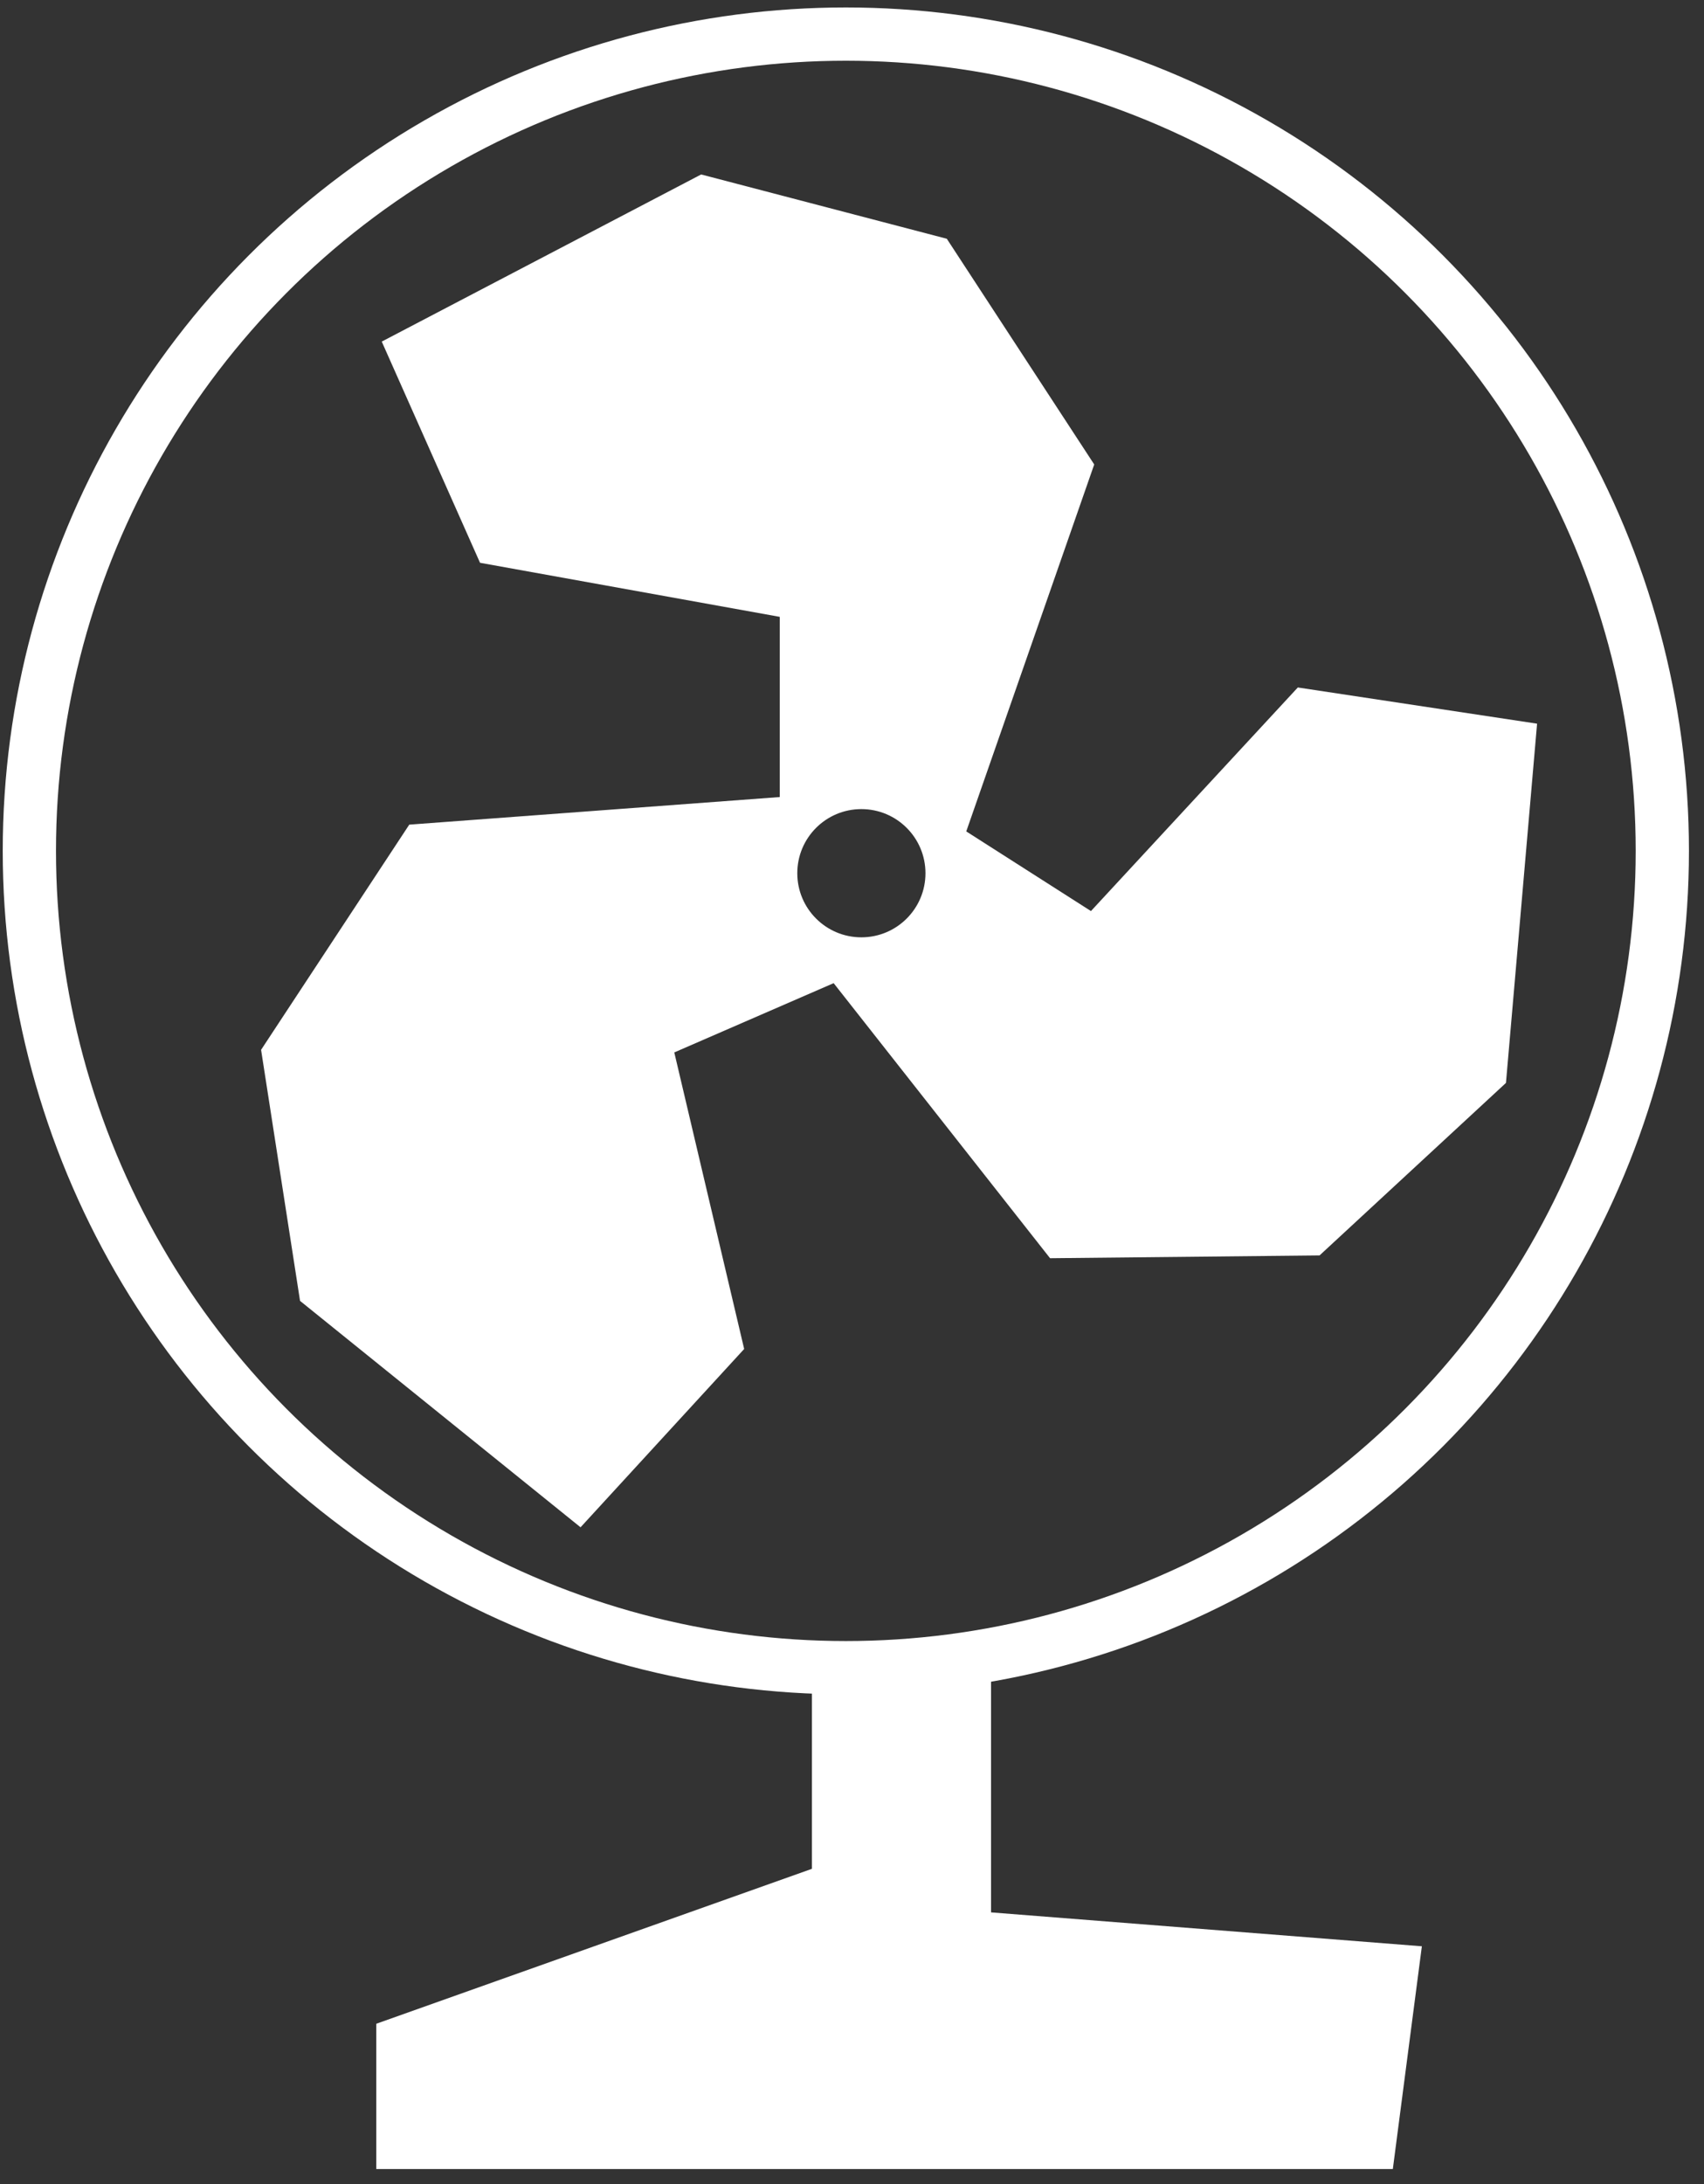
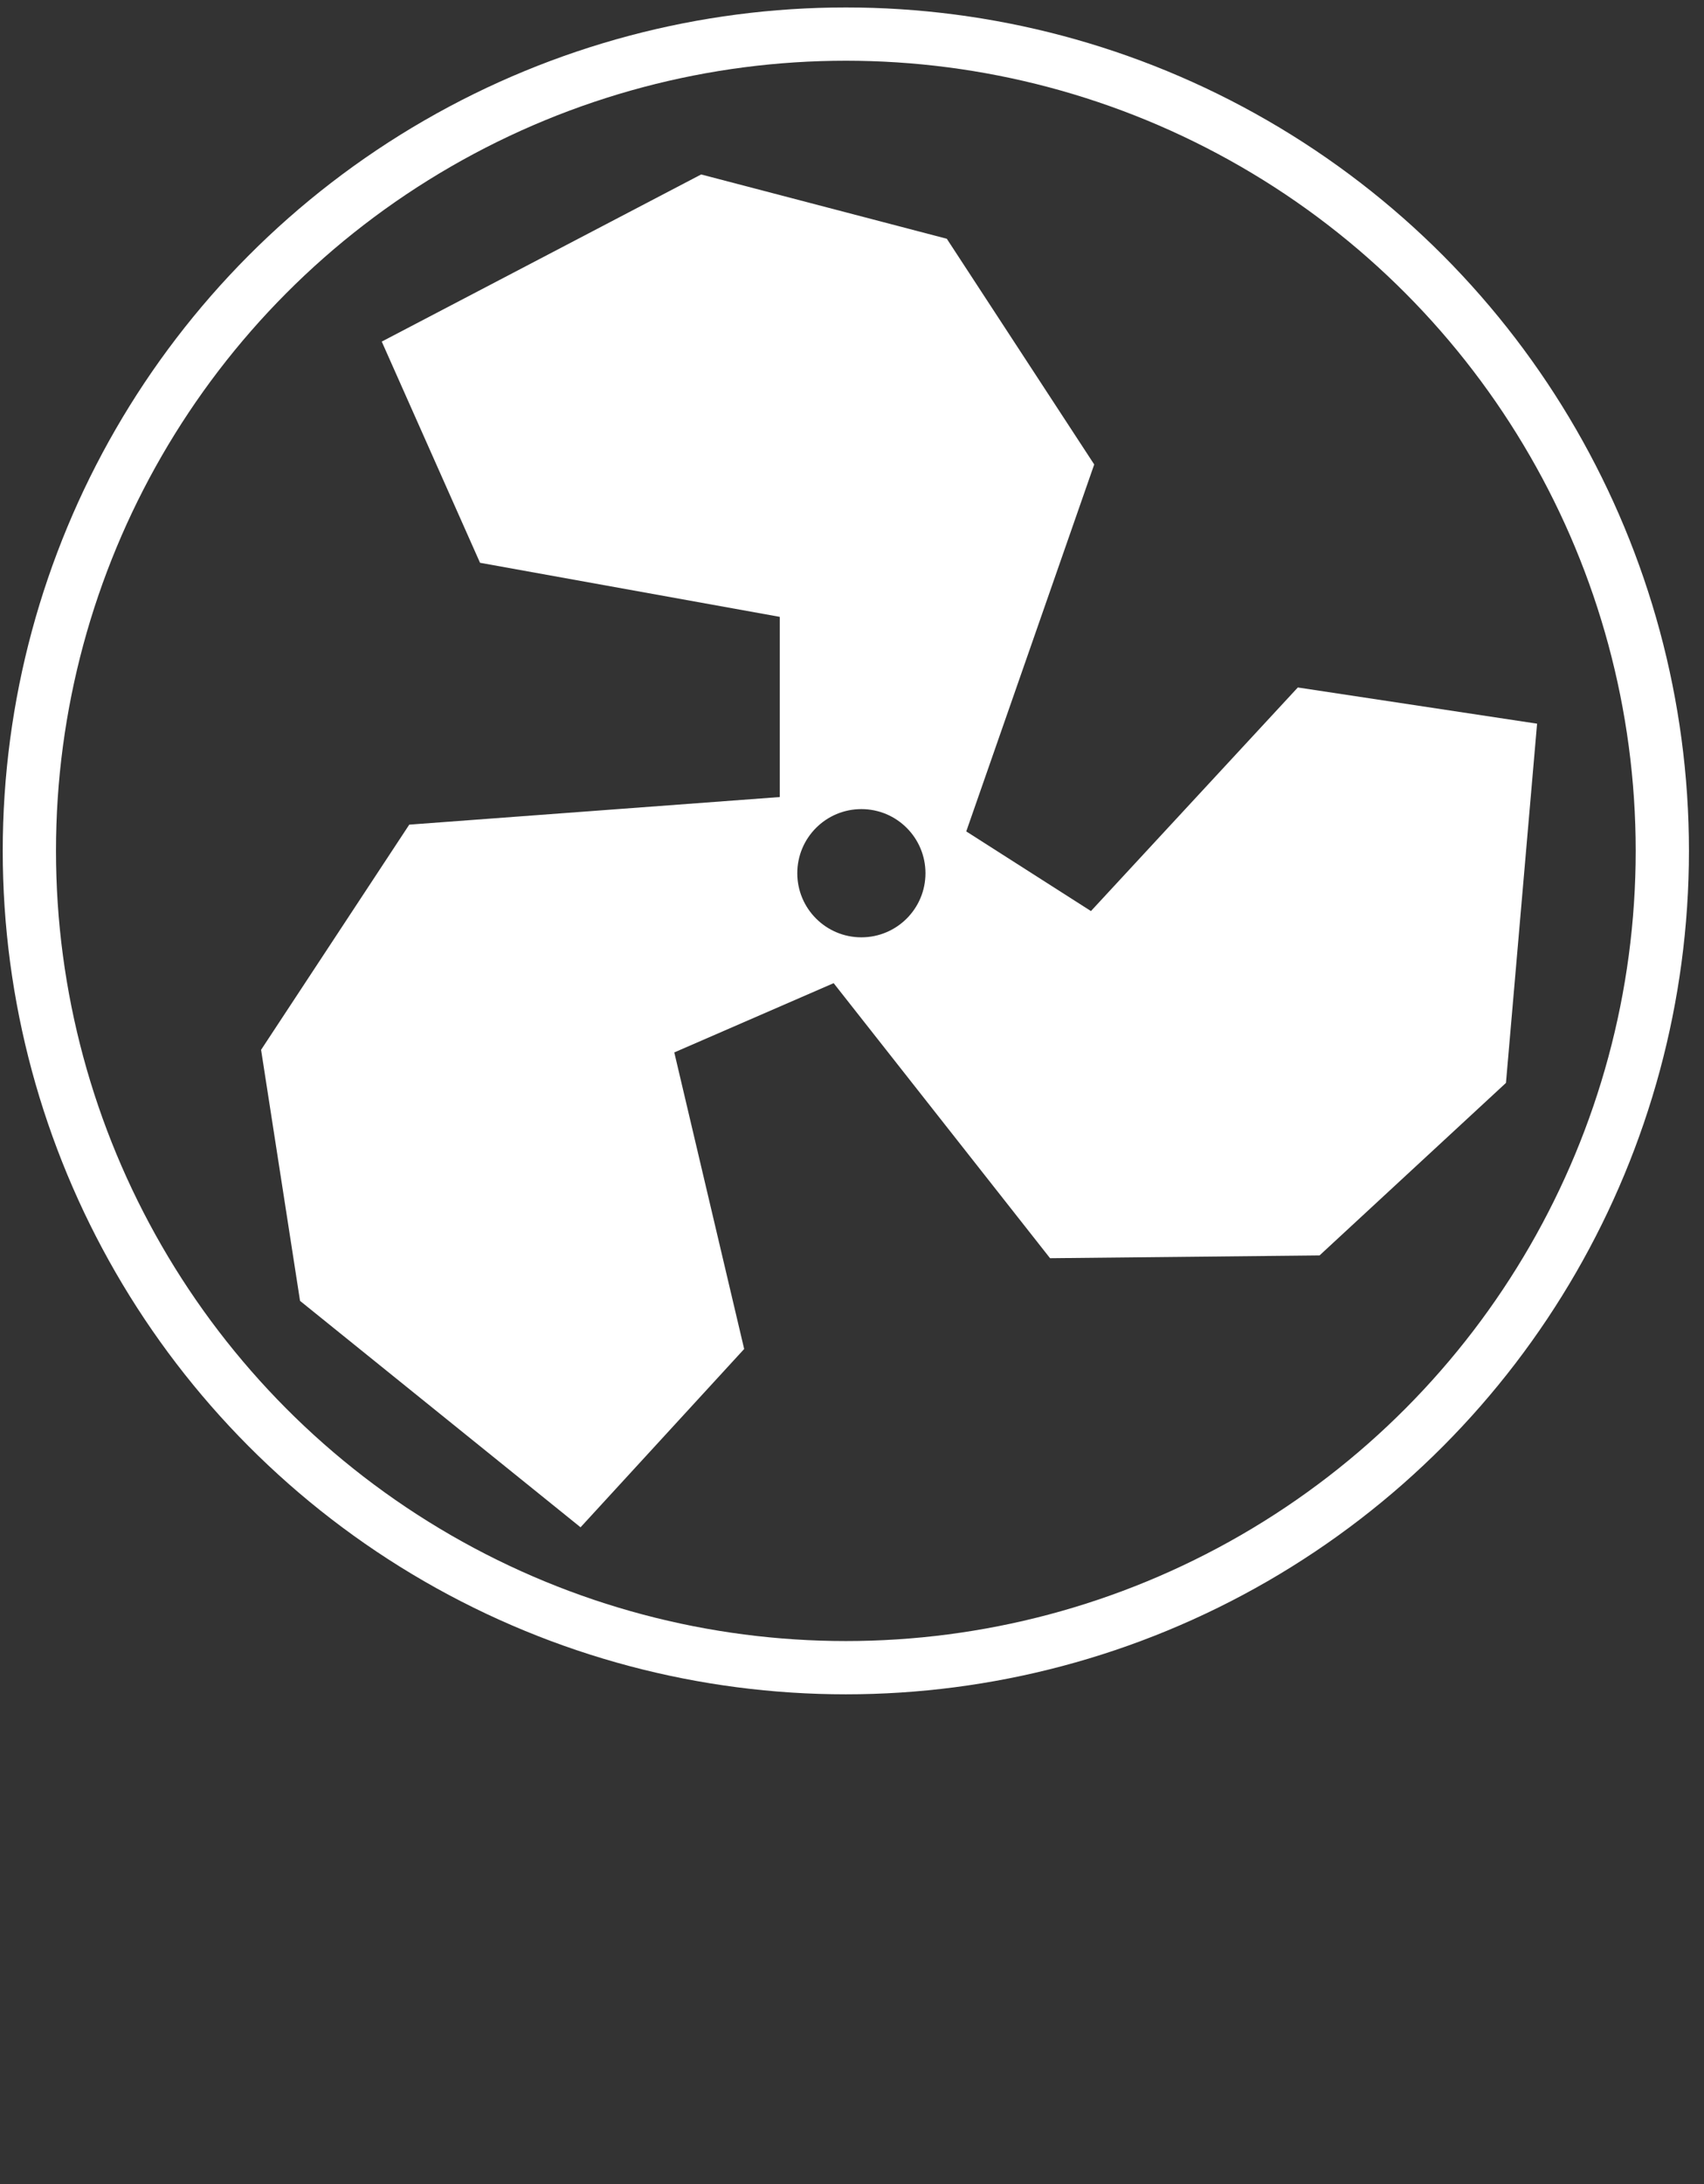
<svg xmlns="http://www.w3.org/2000/svg" width="96" height="123" viewBox="0 0 96 123" fill="none">
  <rect x="0" y="0" width="96" height="123" fill="#333333" stroke="none" />
  <circle cx="47.653" cy="47.919" r="45.999" stroke="white" stroke-width="3" />
-   <path d="M45.743 105.245V94.609L55.834 92.973V107.699L80.105 109.608L78.469 122.153H21.199V113.971L45.743 105.245Z" fill="white" />
  <path fill-rule="evenodd" clip-rule="evenodd" d="M21.507 19.237L39.501 9.825L53.341 13.446L61.646 26.157L54.437 46.822L61.462 51.308L73.117 38.716L86.596 40.755L84.843 60.986L74.341 70.701L59.158 70.858L46.966 55.368L37.988 59.269L41.925 75.97L32.707 86.012L16.904 73.261L14.709 59.123L23.057 46.441L43.929 44.887V34.739L27.044 31.694L21.507 19.237ZM48.528 52.787C50.523 52.787 52.139 51.171 52.139 49.177C52.139 47.182 50.523 45.566 48.528 45.566C46.534 45.566 44.918 47.182 44.918 49.177C44.918 51.171 46.534 52.787 48.528 52.787Z" fill="white" />
</svg>